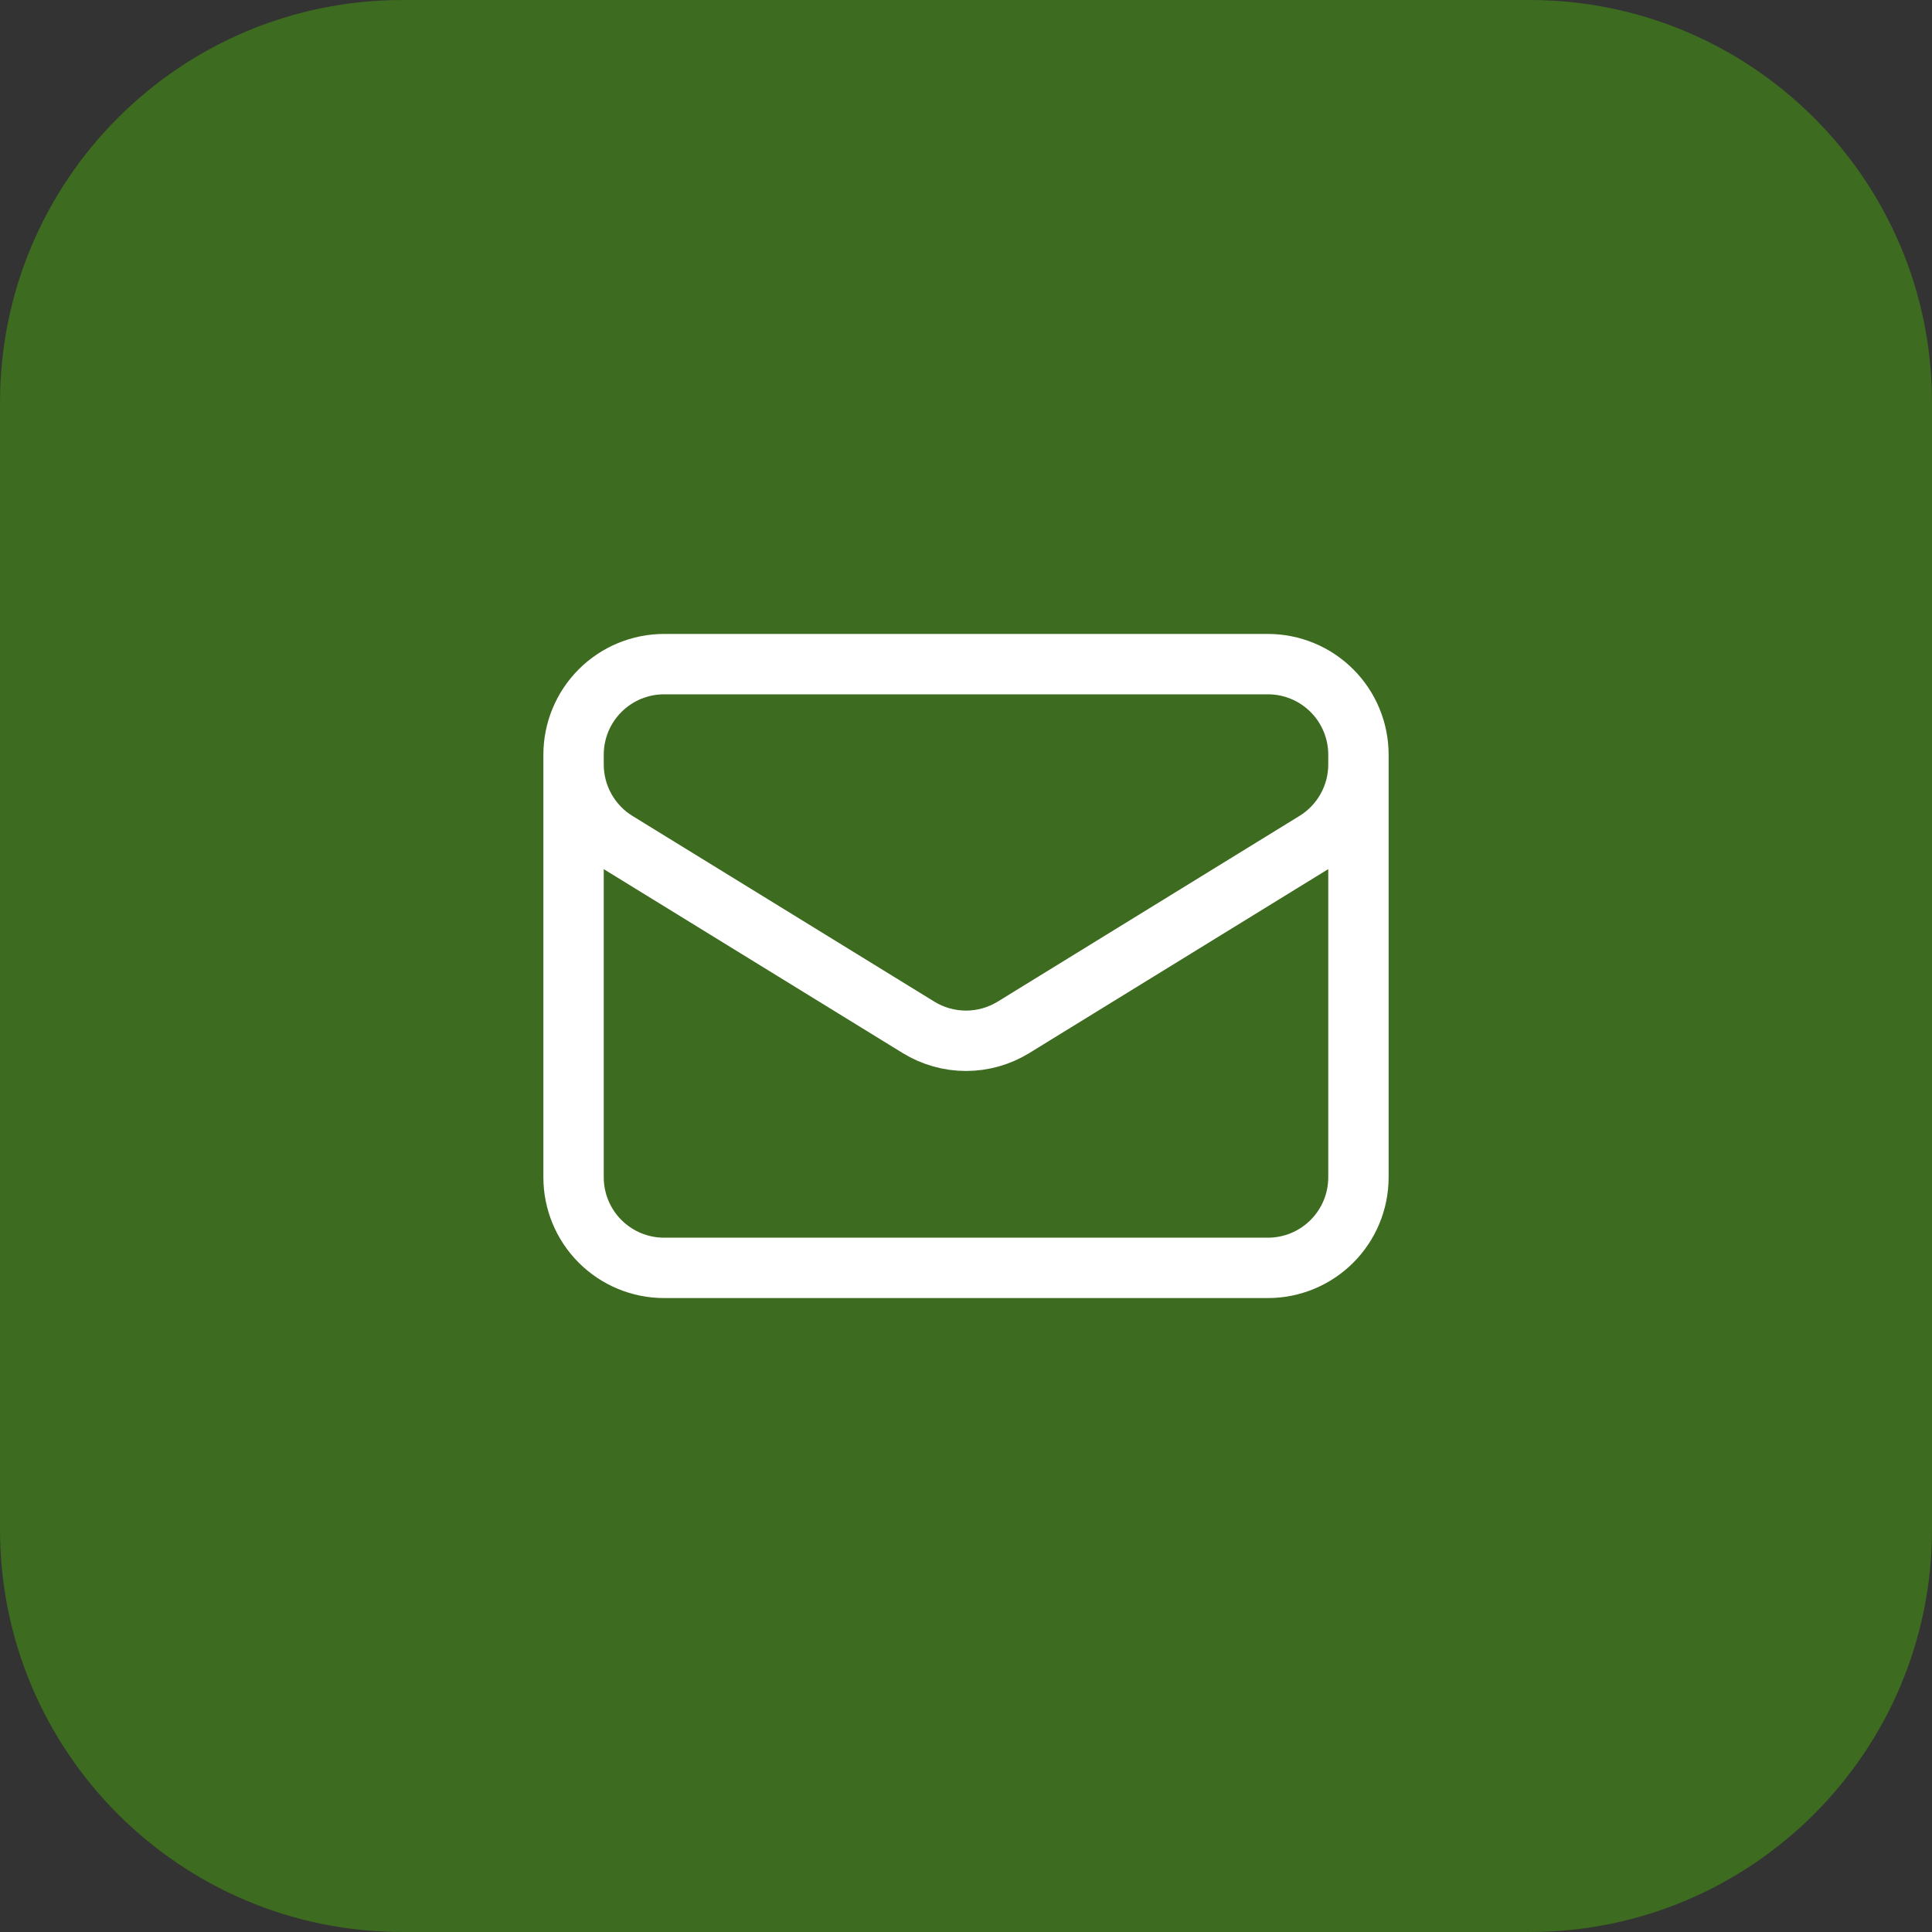
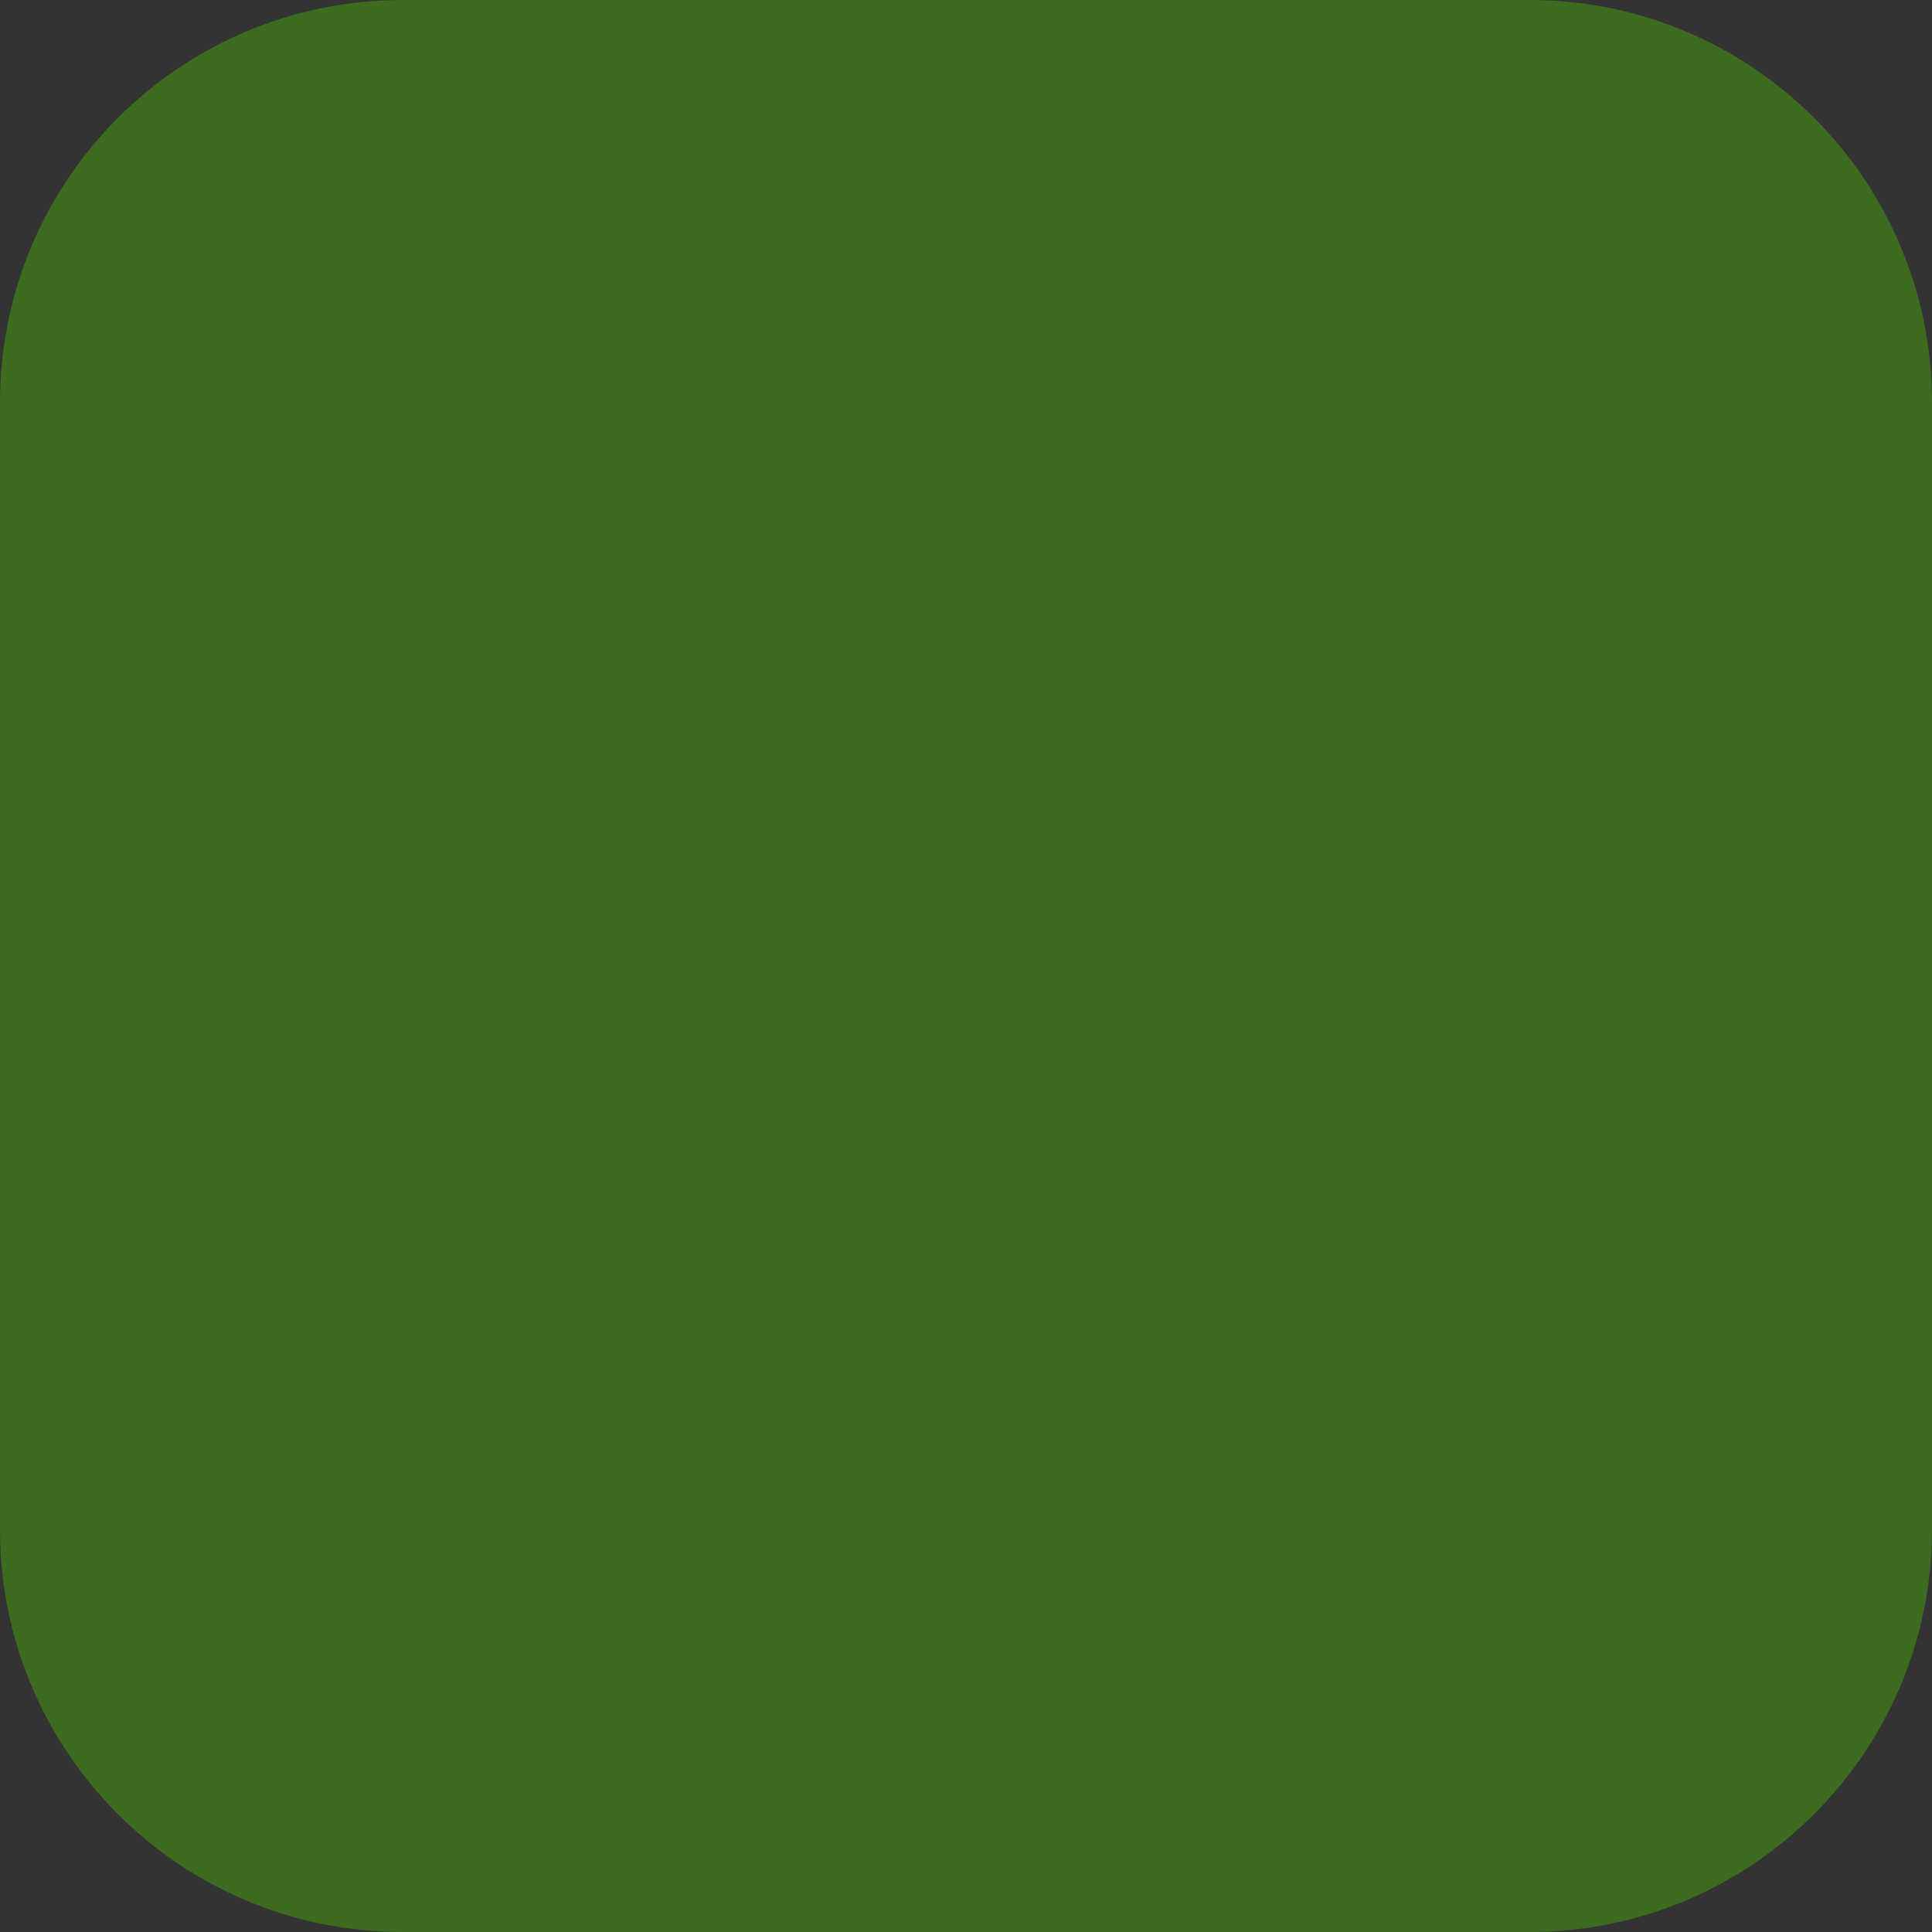
<svg xmlns="http://www.w3.org/2000/svg" width="48" height="48" viewBox="0 0 48 48" fill="none">
  <rect x="0" y="0" width="48" height="48" fill="#333333" stroke="none" />
  <path d="M0 10C0 4.477 4.477 0 10 0H38C43.523 0 48 4.477 48 10V38C48 43.523 43.523 48 38 48H10C4.477 48 0 43.523 0 38V10Z" fill="#3D6B1F" />
-   <path d="M33.75 18.75V29.25C33.75 29.847 33.513 30.419 33.091 30.841C32.669 31.263 32.097 31.5 31.5 31.5H16.5C15.903 31.5 15.331 31.263 14.909 30.841C14.487 30.419 14.25 29.847 14.25 29.25V18.75M33.75 18.75C33.75 18.153 33.513 17.581 33.091 17.159C32.669 16.737 32.097 16.5 31.5 16.5H16.5C15.903 16.5 15.331 16.737 14.909 17.159C14.487 17.581 14.25 18.153 14.25 18.75M33.75 18.75V18.993C33.75 19.377 33.652 19.755 33.464 20.09C33.277 20.426 33.007 20.707 32.68 20.909L25.18 25.524C24.825 25.742 24.417 25.858 24 25.858C23.583 25.858 23.175 25.742 22.82 25.524L15.32 20.91C14.993 20.709 14.723 20.427 14.536 20.091C14.348 19.756 14.25 19.378 14.25 18.994V18.75" stroke="white" stroke-width="1.5" stroke-linecap="round" stroke-linejoin="round" />
</svg>